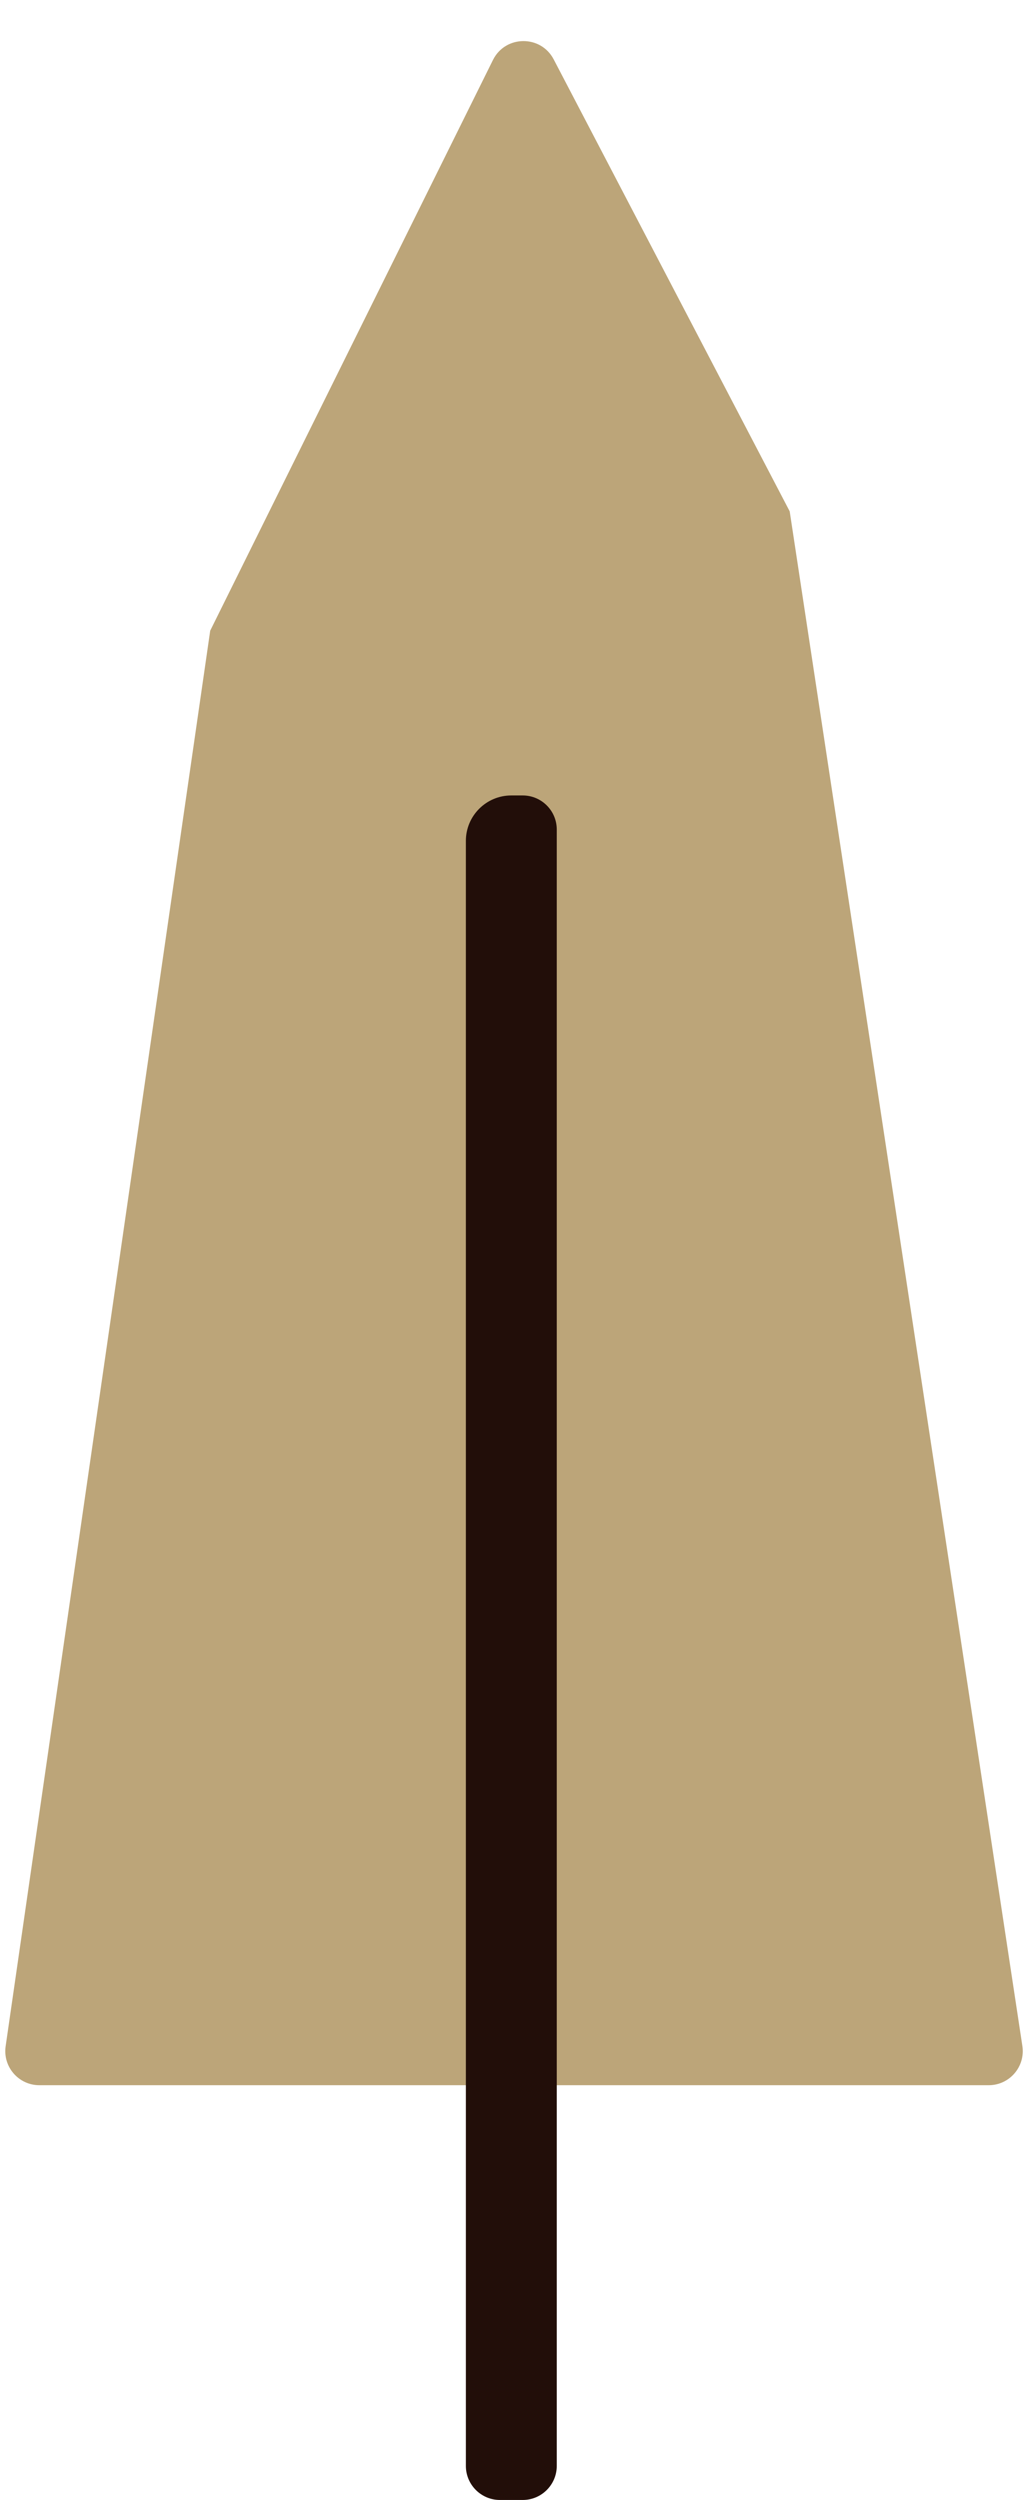
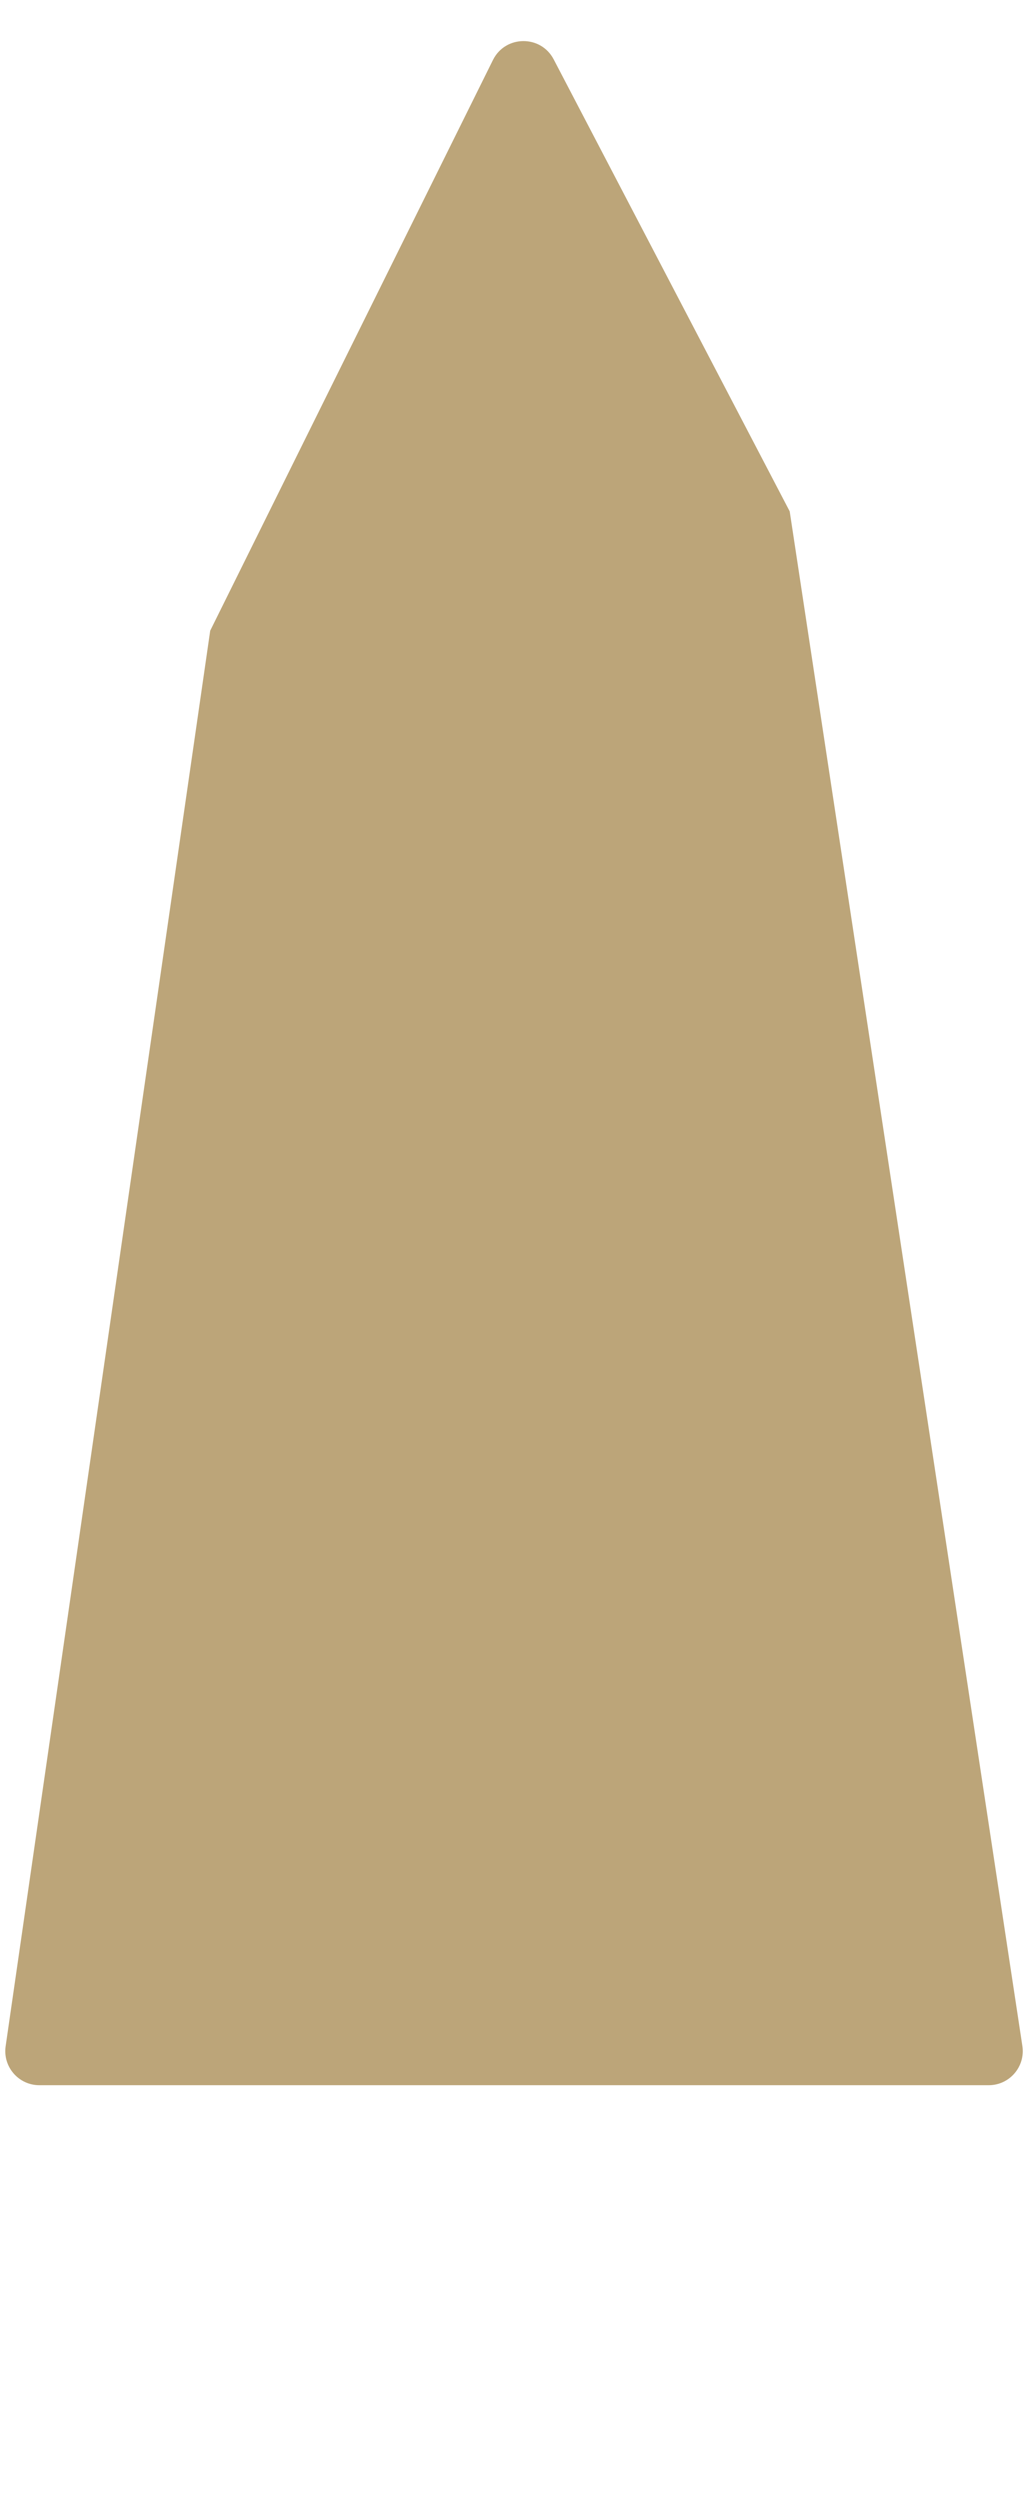
<svg xmlns="http://www.w3.org/2000/svg" width="91" height="220" viewBox="0 0 91 220" fill="none">
  <path d="M43.382 5.283C44.471 3.086 47.594 3.052 48.73 5.227L69.5 45L89.977 180.05C90.252 181.866 88.847 183.5 87.011 183.5H3.465C1.637 183.5 0.234 181.88 0.496 180.071L18.5 55.5L43.382 5.283Z" fill="#BCA579" />
-   <path d="M41 74C41 71.791 42.791 70 45 70H46C47.657 70 49 71.343 49 73V217C49 218.657 47.657 220 46 220H44C42.343 220 41 218.657 41 217V74Z" fill="#220E09" />
</svg>